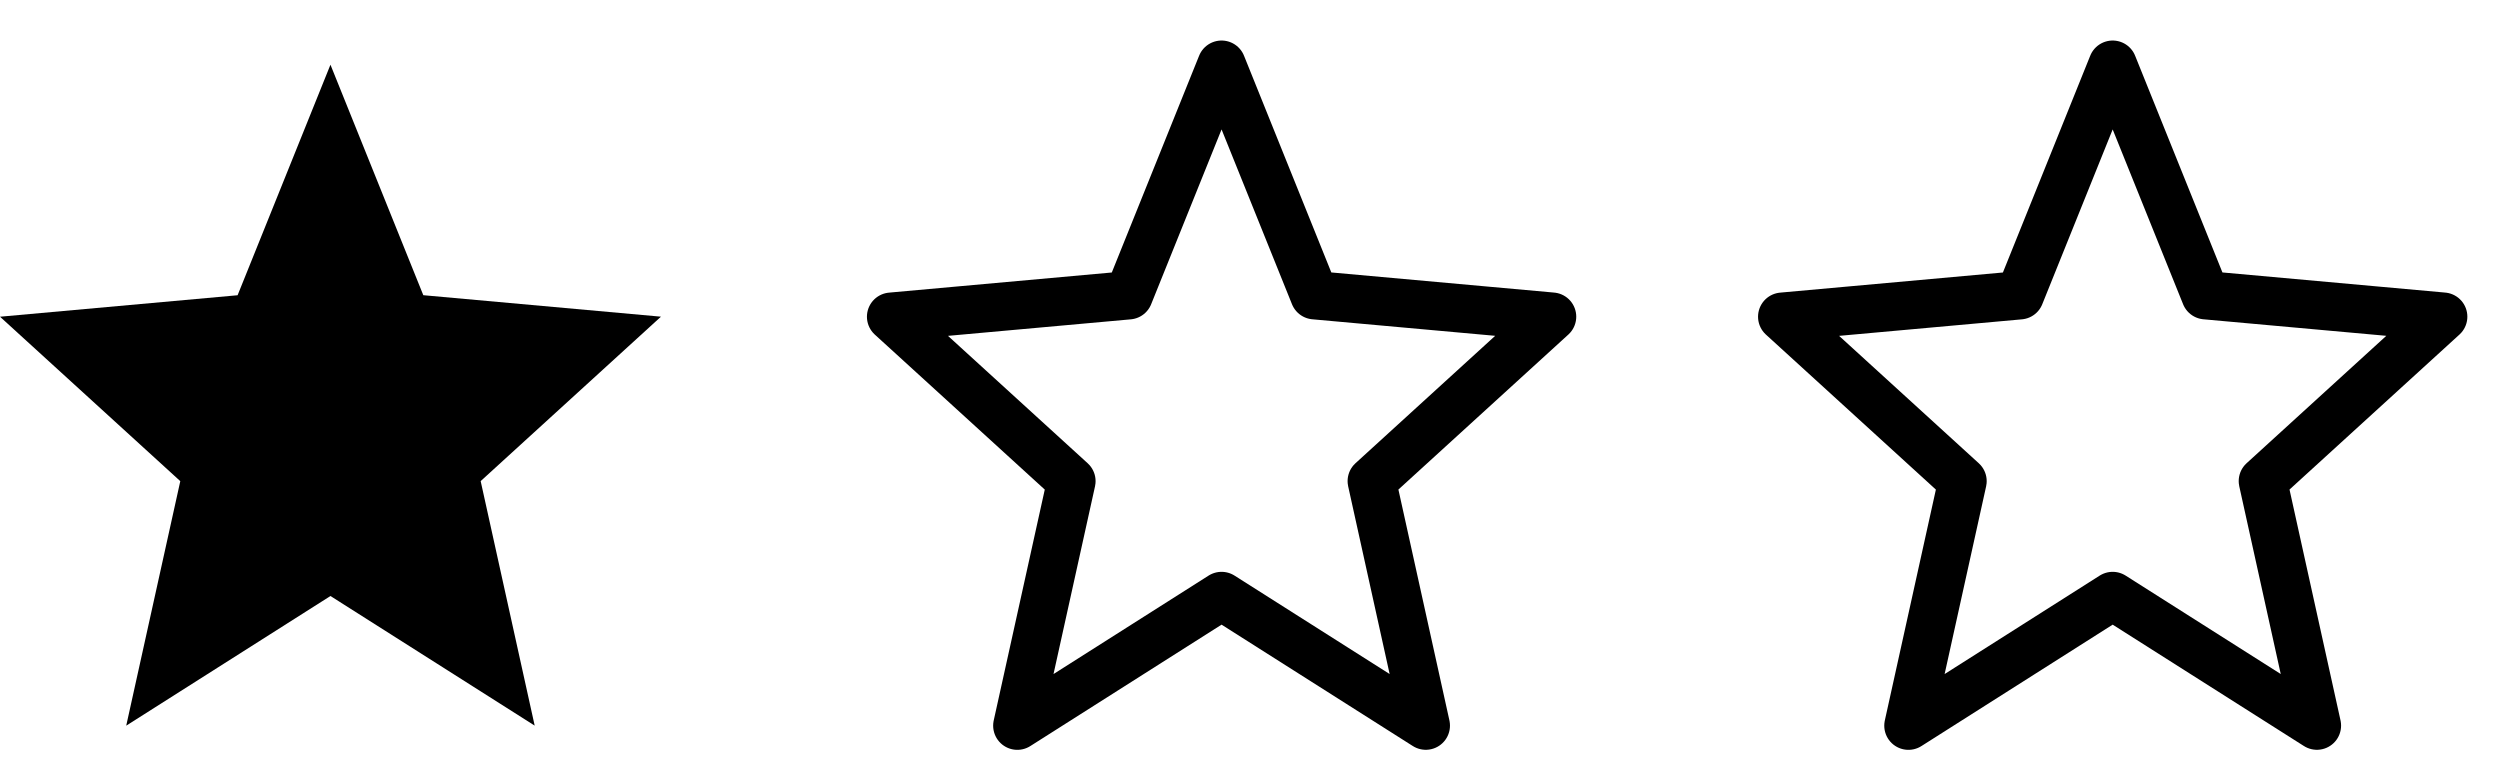
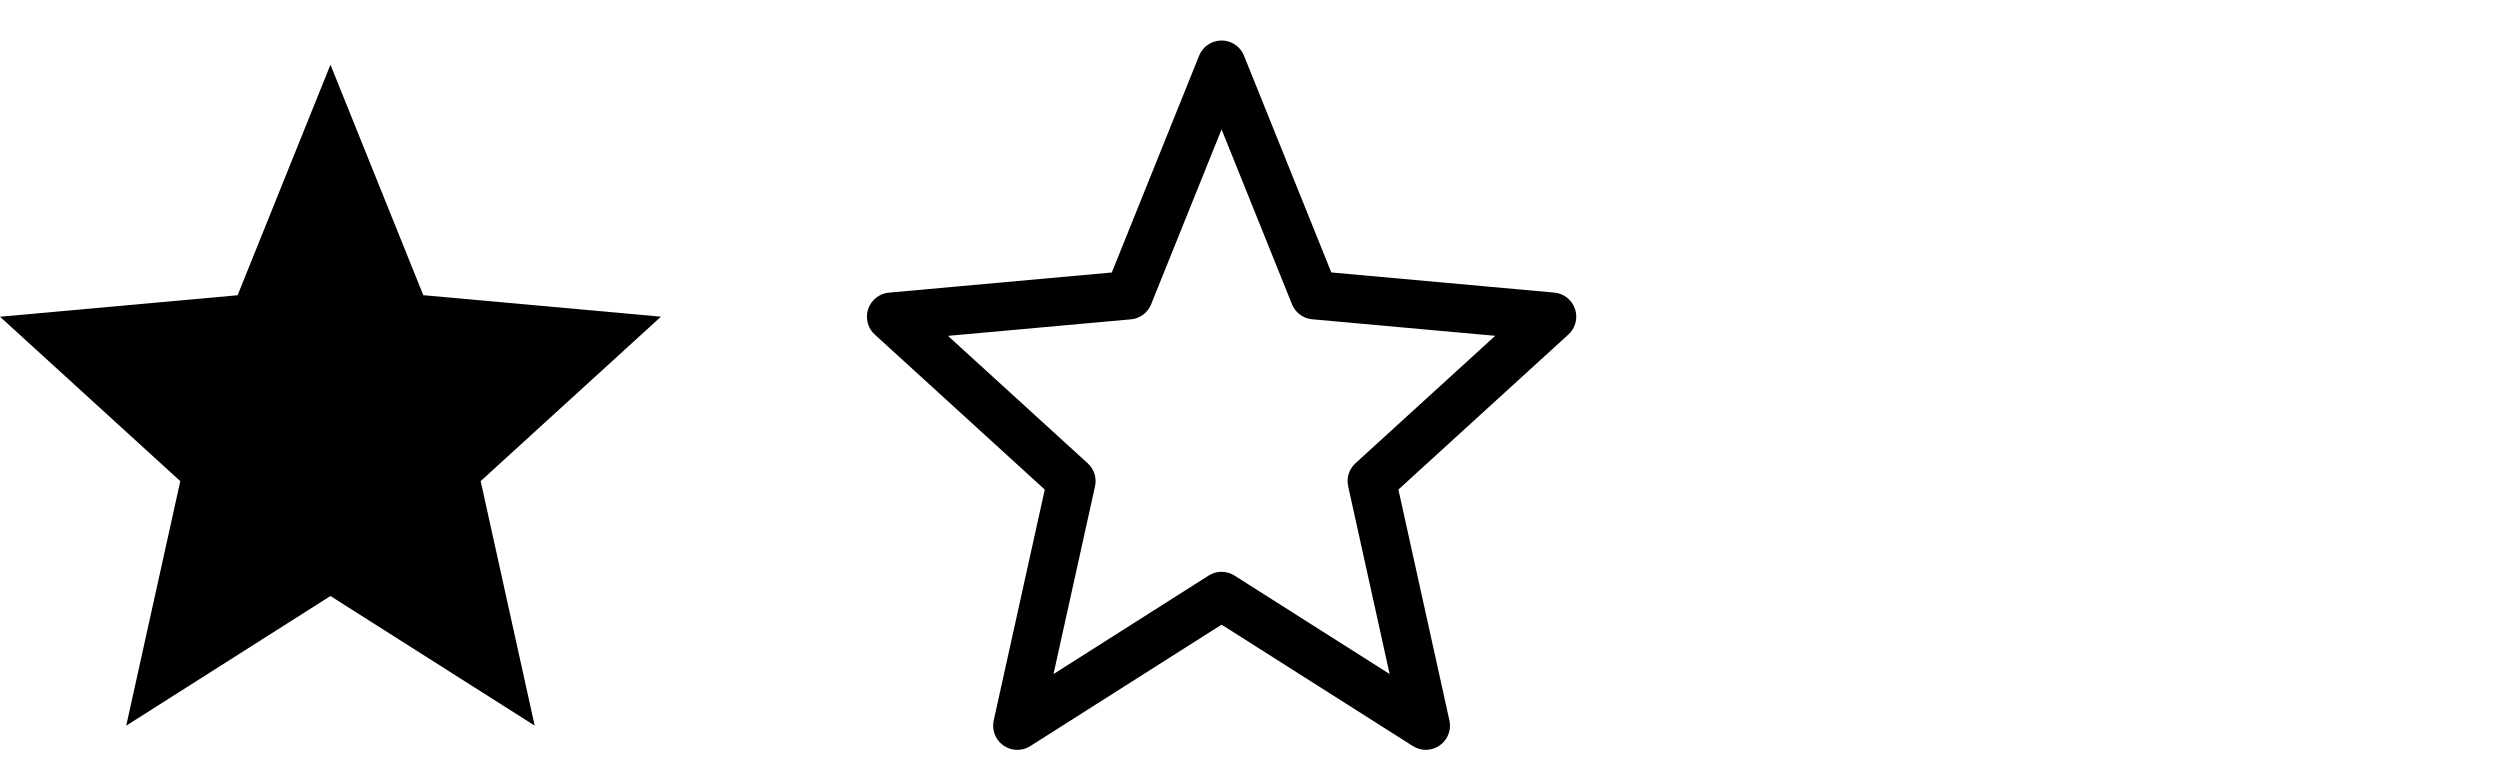
<svg xmlns="http://www.w3.org/2000/svg" width="51.694" height="16.072" viewBox="0 0 51.694 16.072">
  <g id="Groupe_1822" data-name="Groupe 1822" transform="translate(-271 -393.995)">
    <path id="Tracé_18" data-name="Tracé 18" d="M60.833,74.986l4.223,2.68L63.939,72.61l3.728-3.4-4.914-.444L60.833,64l-1.92,4.767L54,69.211l3.728,3.4L56.61,77.667Z" transform="translate(217 331.333)" />
    <path id="Tracé_19" data-name="Tracé 19" d="M60.833,74.986l4.223,2.68L63.939,72.61l3.728-3.4-4.914-.444L60.833,64l-1.92,4.767L54,69.211l3.728,3.4L56.61,77.667Z" transform="translate(235.426 331.333)" fill="none" stroke="#000" stroke-linejoin="round" stroke-width="1" />
-     <path id="Tracé_20" data-name="Tracé 20" d="M60.833,74.986l4.223,2.68L63.939,72.61l3.728-3.4-4.914-.444L60.833,64l-1.92,4.767L54,69.211l3.728,3.4L56.61,77.667Z" transform="translate(253.852 331.333)" fill="none" stroke="#000" stroke-linejoin="round" stroke-width="1" />
  </g>
</svg>